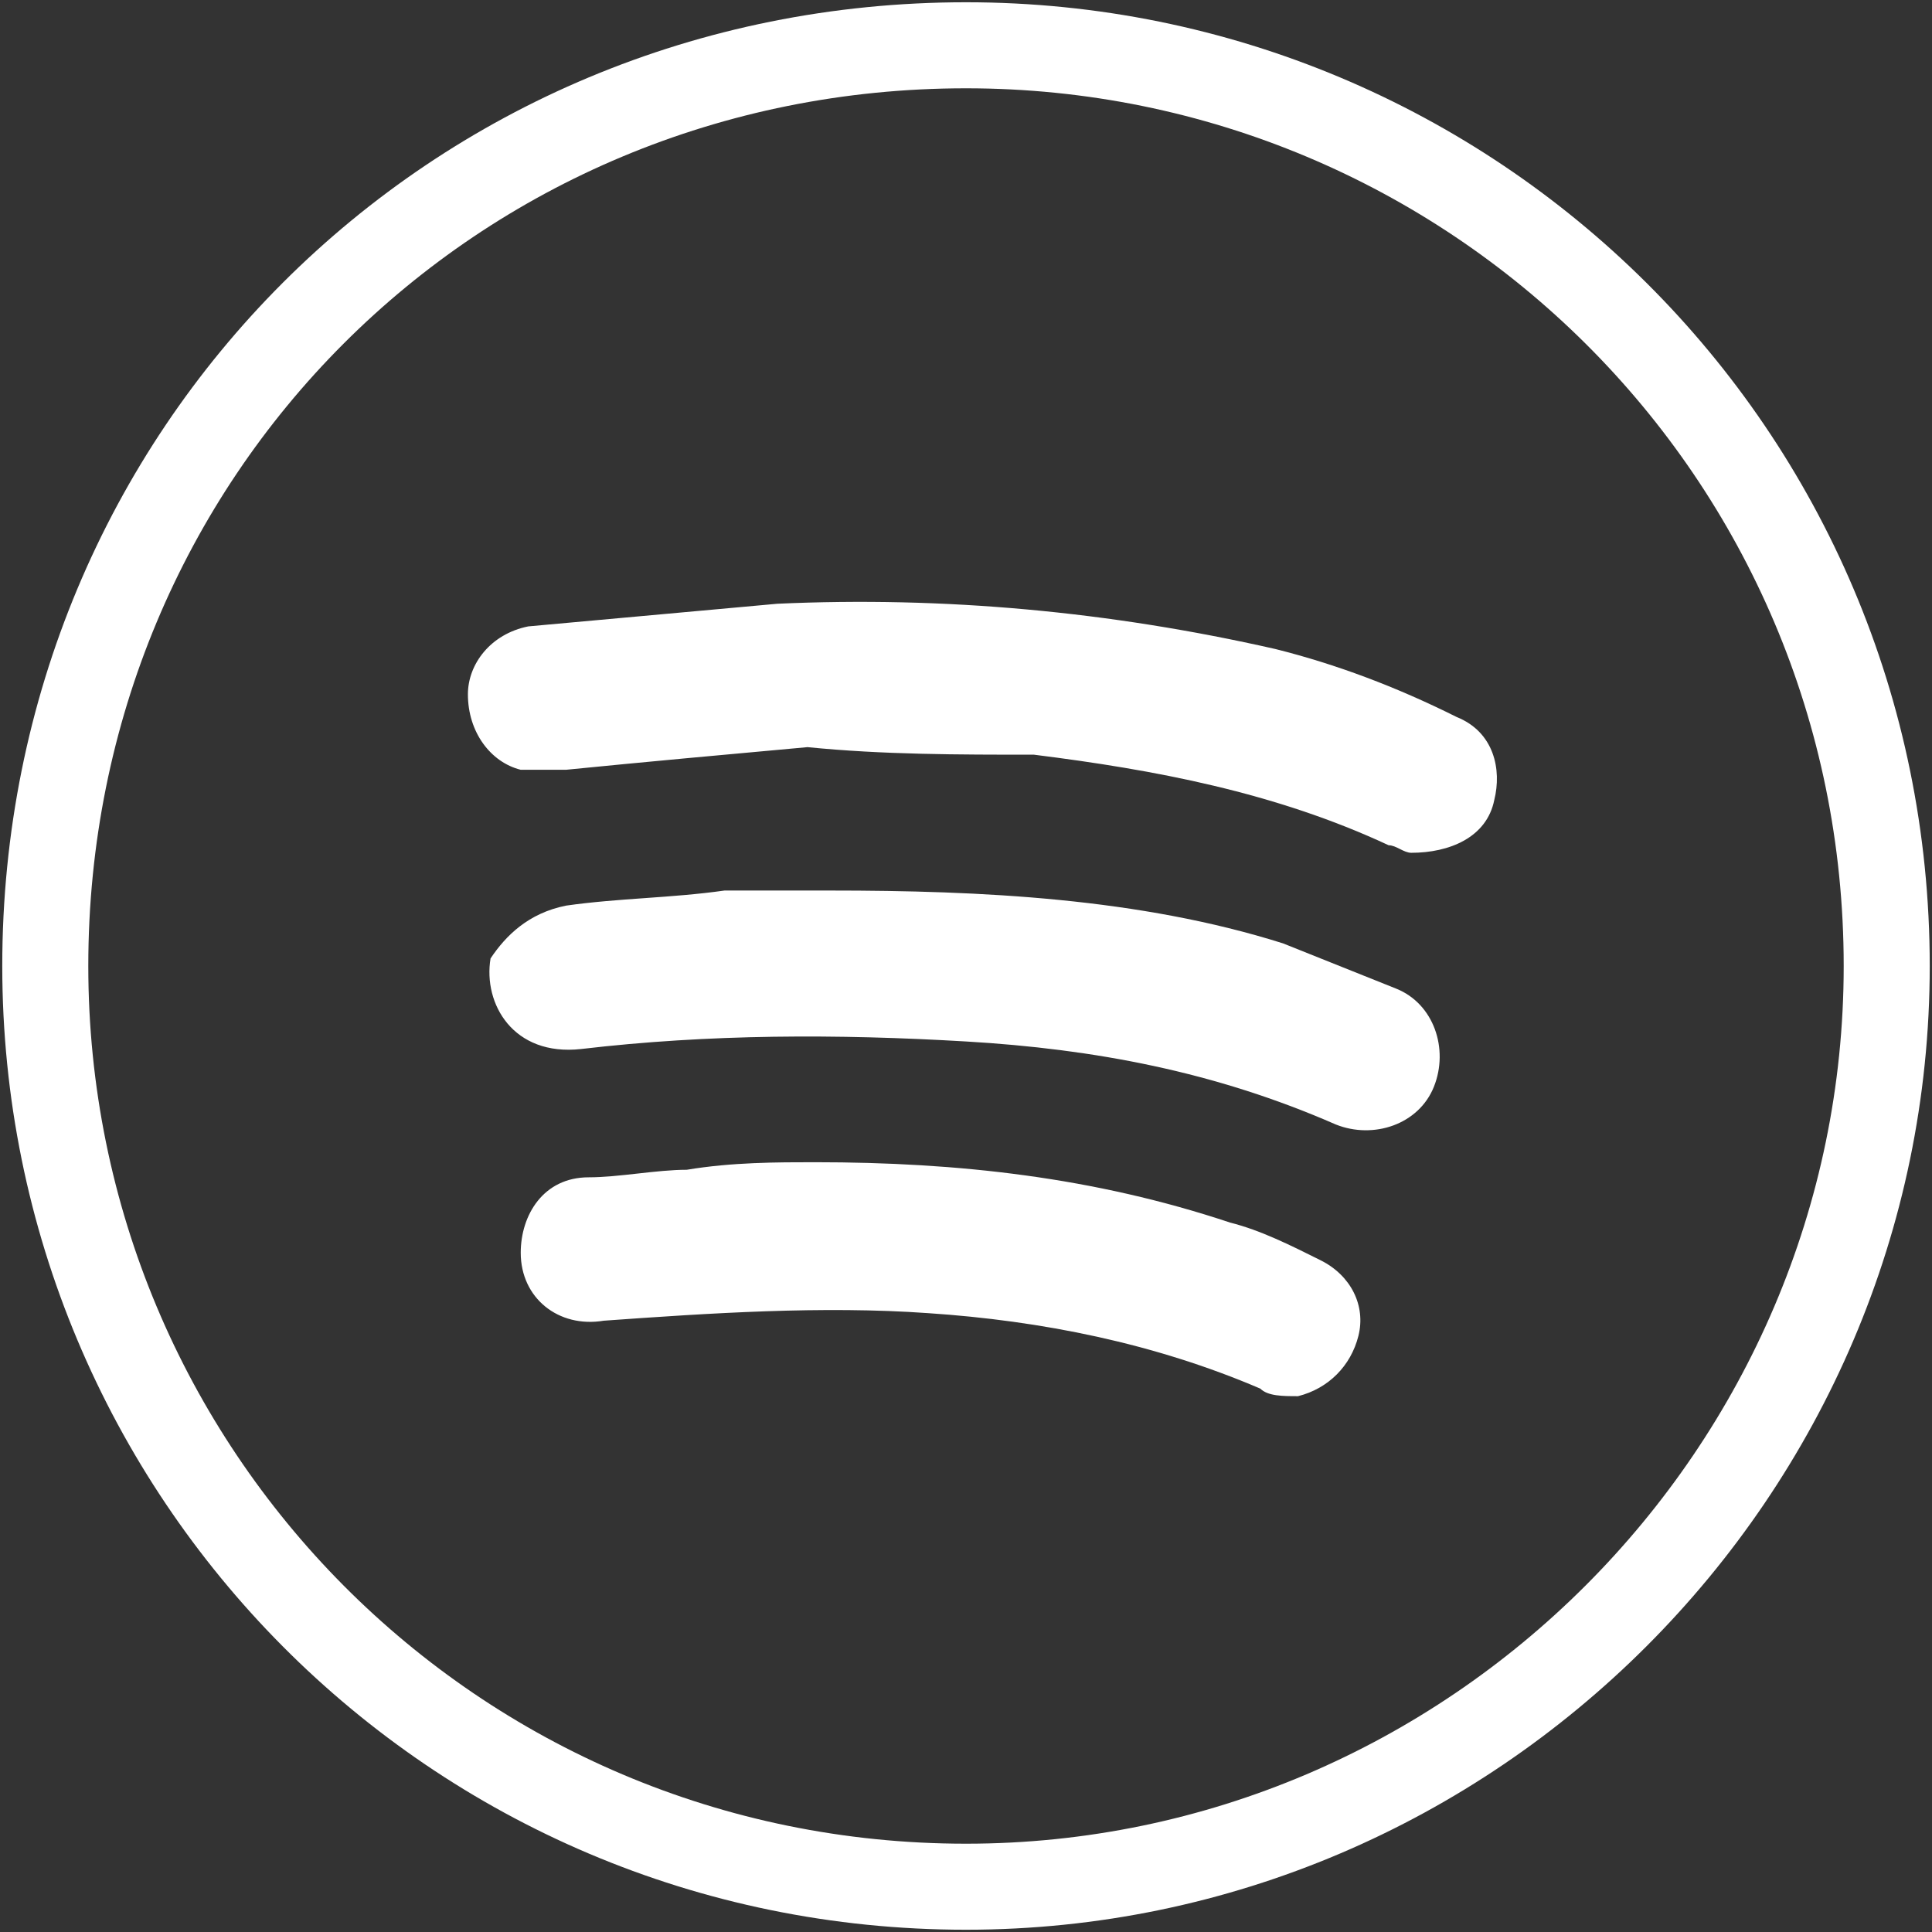
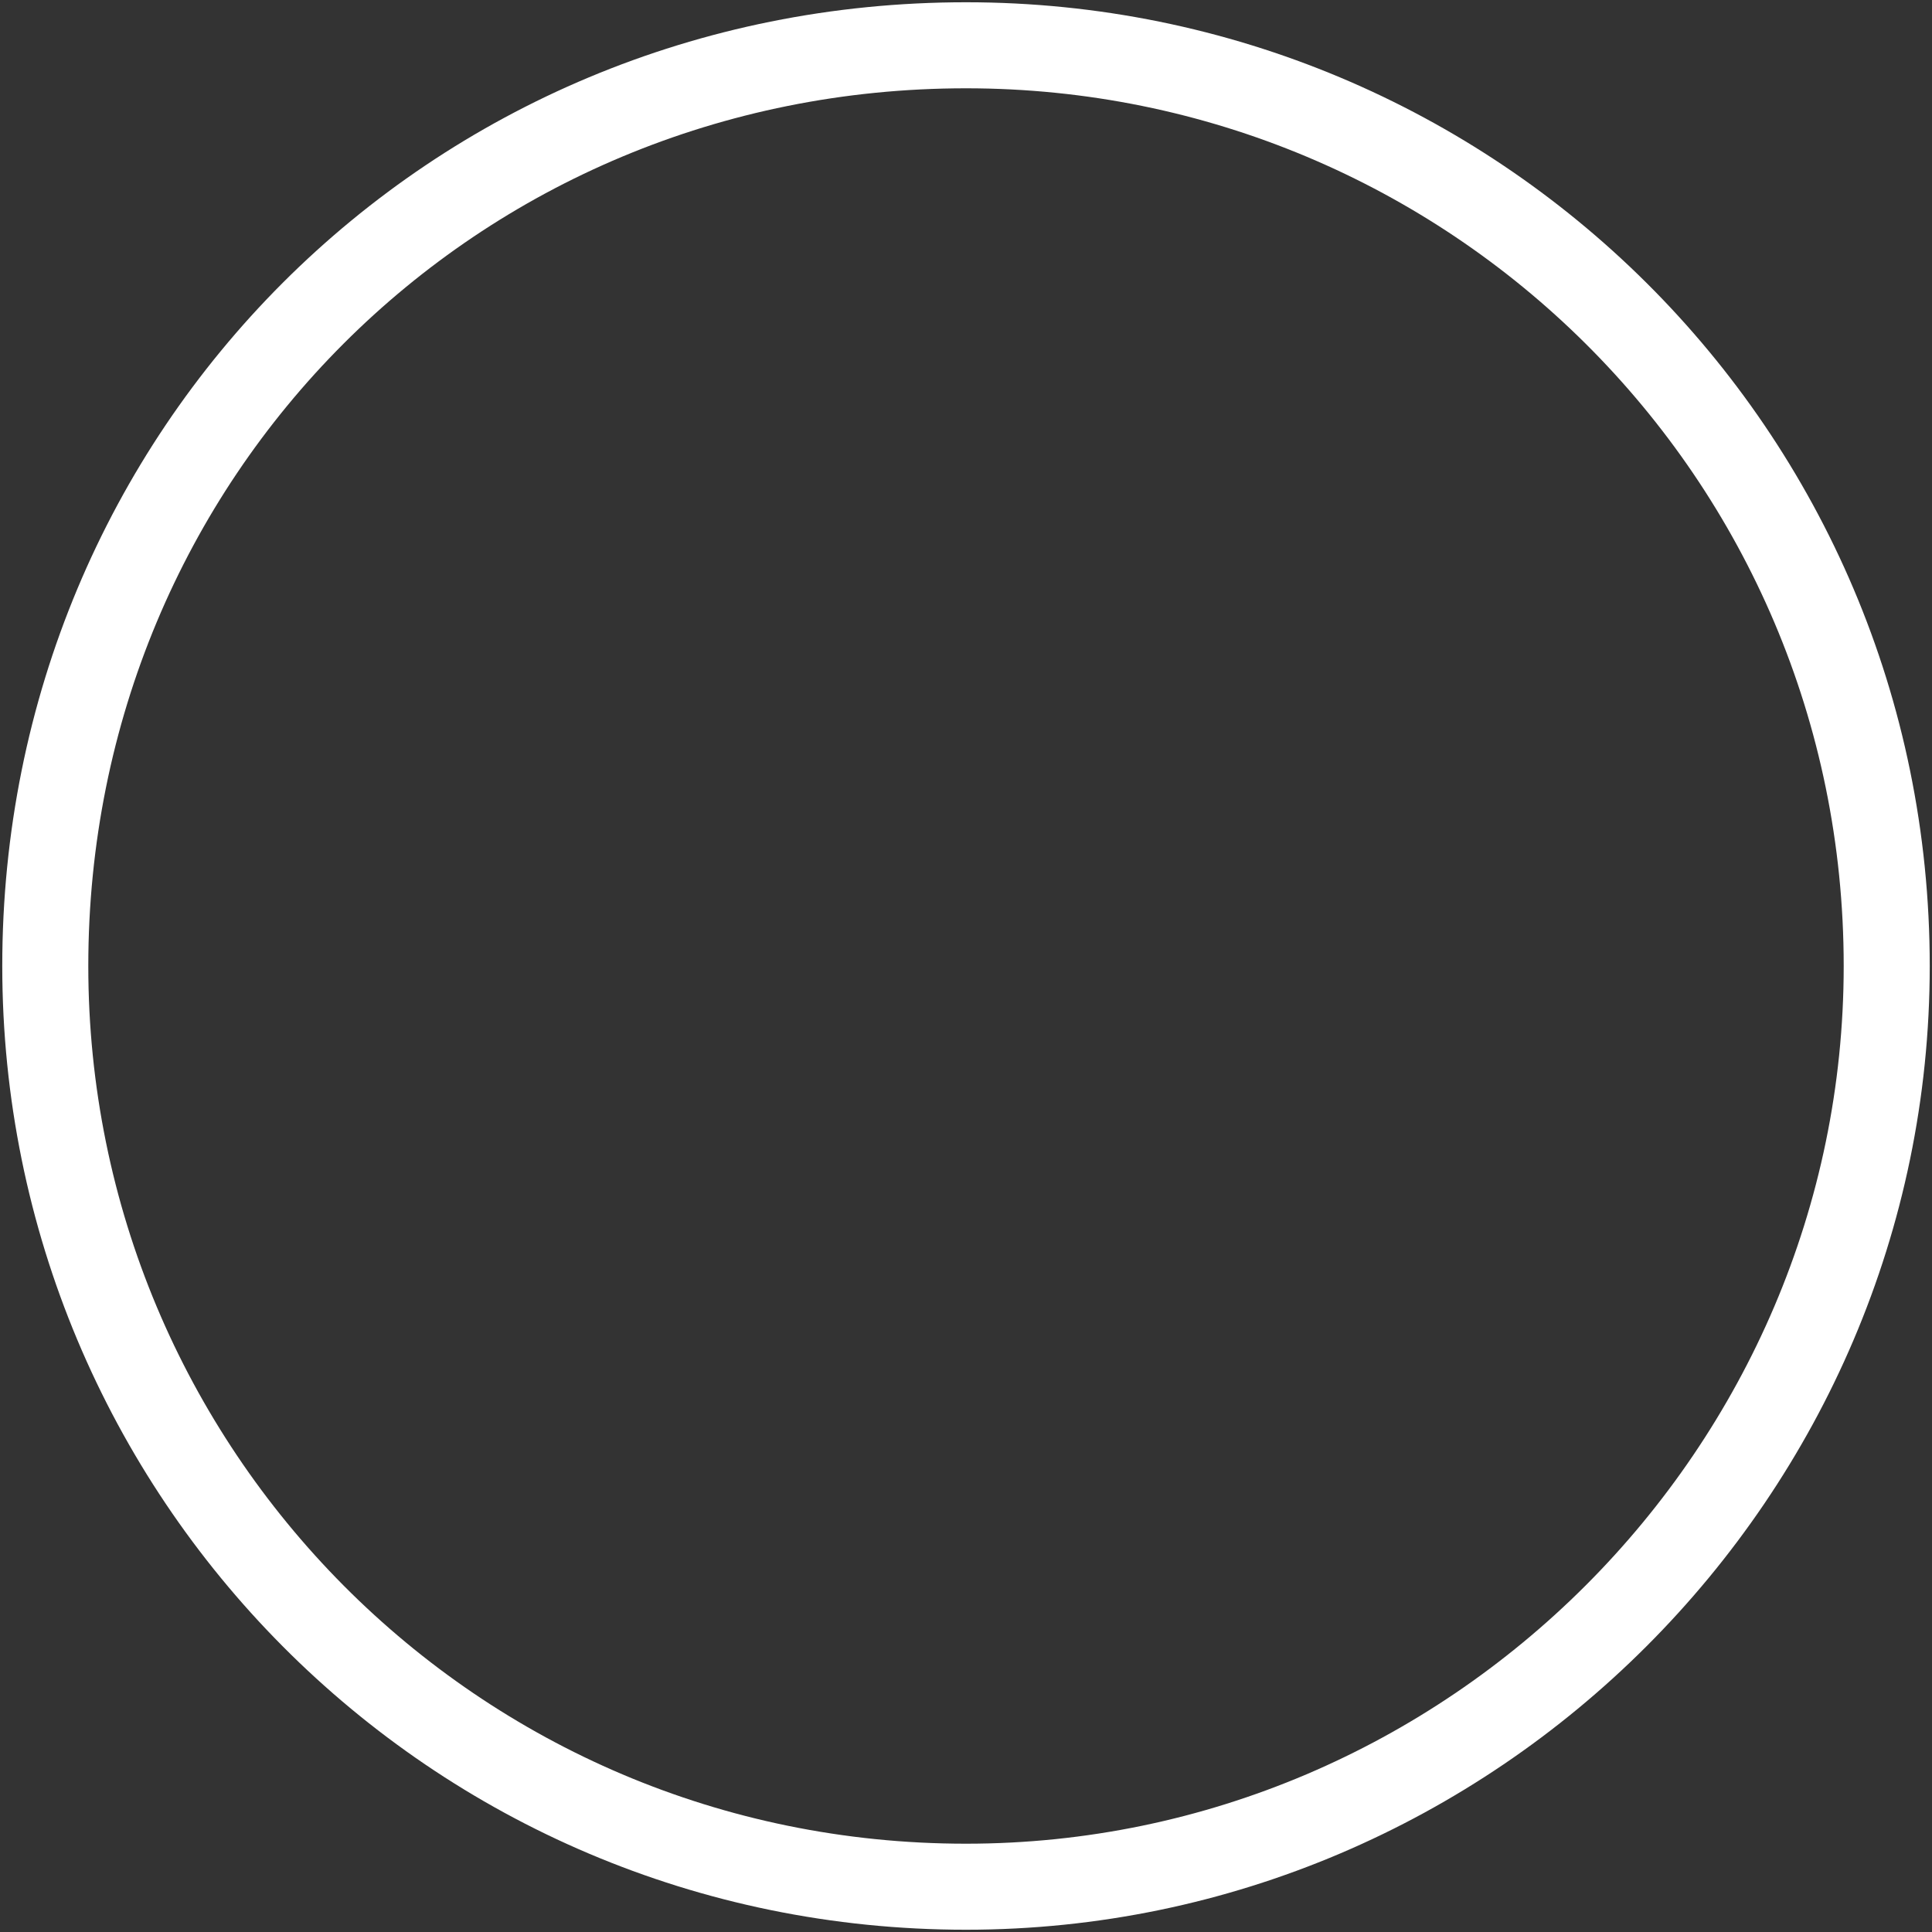
<svg xmlns="http://www.w3.org/2000/svg" version="1.1" id="Capa_1" x="0px" y="0px" viewBox="0 0 25.6 25.6" style="enable-background:new 0 0 25.6 25.6;" xml:space="preserve">
  <rect x="0" y="0" width="25.6" height="25.6" fill="#333333" stroke="none" />
  <path class="bkg" d="M12.8,25L12.8,25C6,25,0.6,19.5,0.6,12.8l0,0C0.6,6,6,0.6,12.8,0.6l0,0C19.5,0.6,25,6,25,12.8l0,0C25,19.5,19.5,25,12.8,25z" style="fill:none;stroke:#FFFFFF;stroke-width:1.14;stroke-miterlimit:10;" />
-   <path class="scir-1" d="M10.7,9.9c-1.1,0.1-2.2,0.2-3.2,0.3c-0.2,0-0.4,0-0.6,0c-0.4-0.1-0.7-0.5-0.7-1c0-0.4,0.3-0.8,0.8-0.9C8.1,8.2,9.2,8.1,10.3,8c2.2-0.1,4.4,0.1,6.6,0.6c0.8,0.2,1.6,0.5,2.4,0.9c0.5,0.2,0.6,0.7,0.5,1.1c-0.1,0.5-0.6,0.7-1.1,0.7c-0.1,0-0.2-0.1-0.3-0.1c-1.5-0.7-3.1-1-4.7-1.2C12.7,10,11.7,10,10.7,9.9z" style="fill:#fff;stroke:none" />
-   <path class="scir-2" d="M11,11.8c2,0,4.1,0.1,6,0.7c0.5,0.2,1,0.4,1.5,0.6c0.5,0.2,0.7,0.8,0.5,1.3c-0.2,0.5-0.8,0.7-1.3,0.5c-1.6-0.7-3.2-1-4.9-1.1c-1.7-0.1-3.4-0.1-5.1,0.1c-0.9,0.1-1.3-0.6-1.2-1.2C6.7,12.4,7,12.1,7.5,12c0.7-0.1,1.4-0.1,2.1-0.2C10,11.8,10.5,11.8,11,11.8z" style="fill:#fff;stroke:none" />
-   <path class="scir-3" d="M10.8,15.4c1.9,0,3.7,0.2,5.5,0.8c0.4,0.1,0.8,0.3,1.2,0.5c0.4,0.2,0.6,0.6,0.5,1c-0.1,0.4-0.4,0.7-0.8,0.8c-0.2,0-0.4,0-0.5-0.1c-1.4-0.6-2.9-0.9-4.4-1c-1.4-0.1-2.9,0-4.3,0.1c-0.6,0.1-1.1-0.3-1.1-0.9c0-0.5,0.3-1,0.9-1c0.4,0,0.9-0.1,1.3-0.1C9.7,15.4,10.3,15.4,10.8,15.4z" style="fill:#fff;stroke:none" />
</svg>